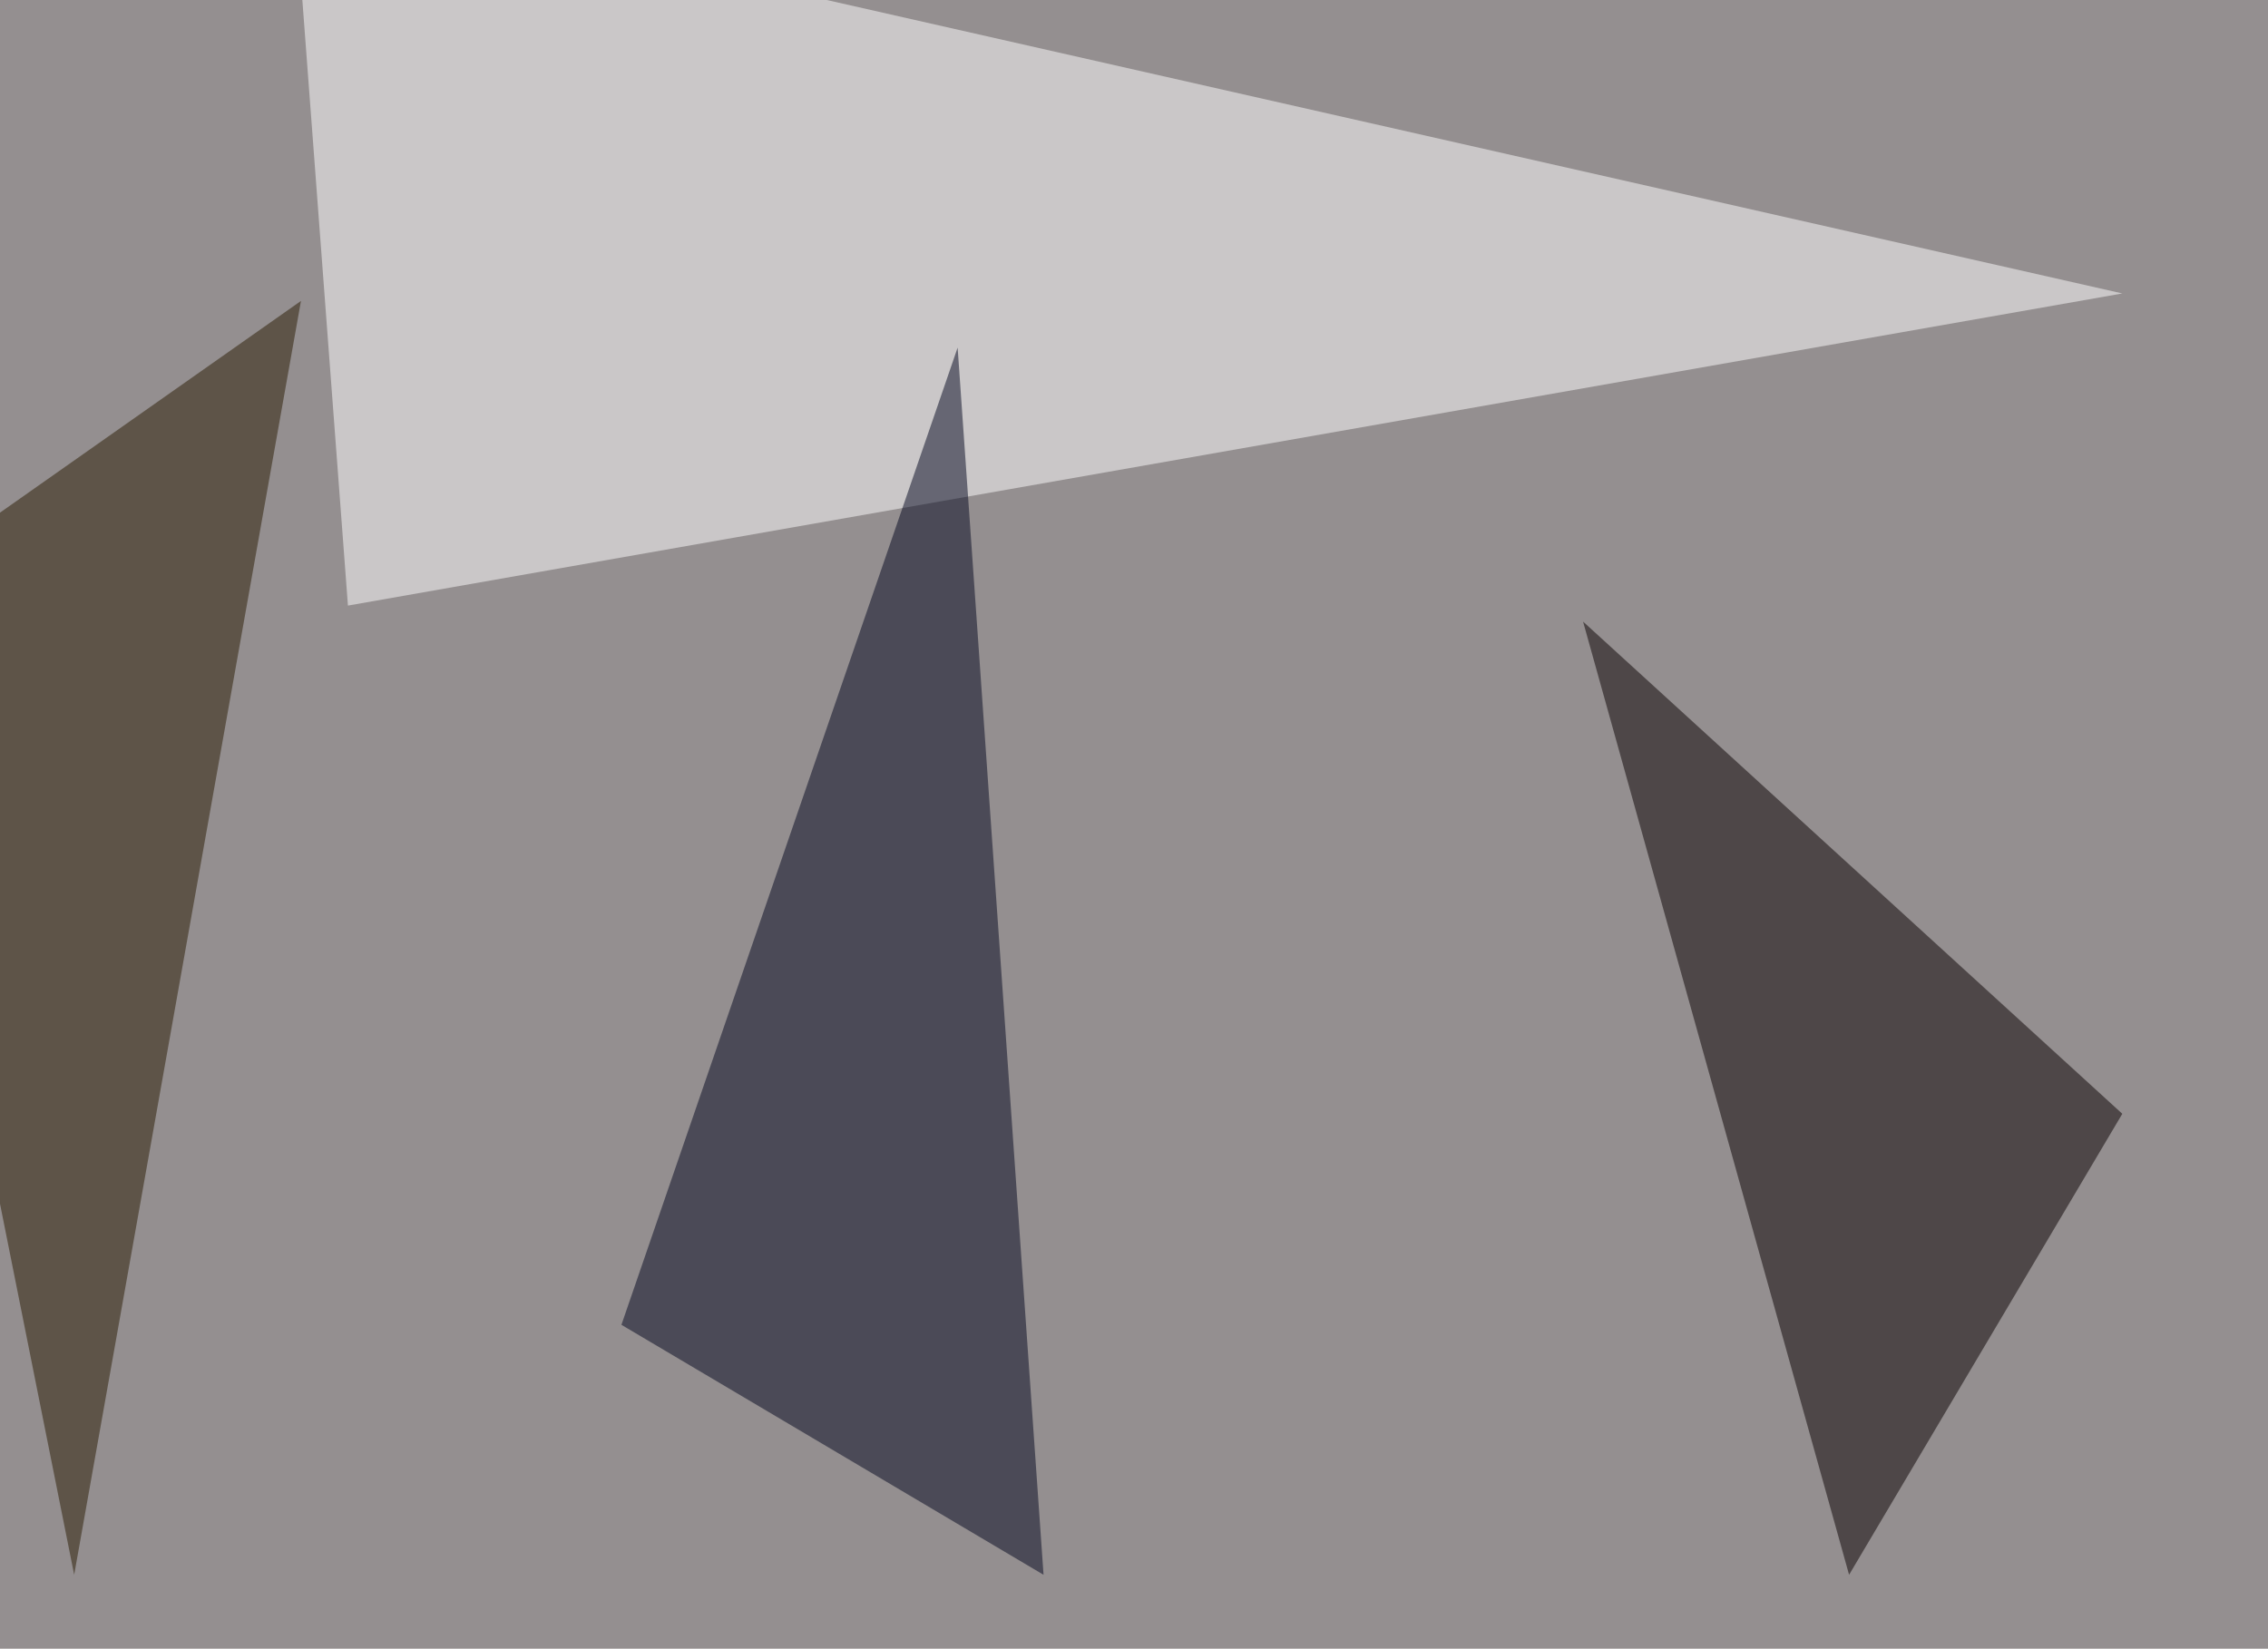
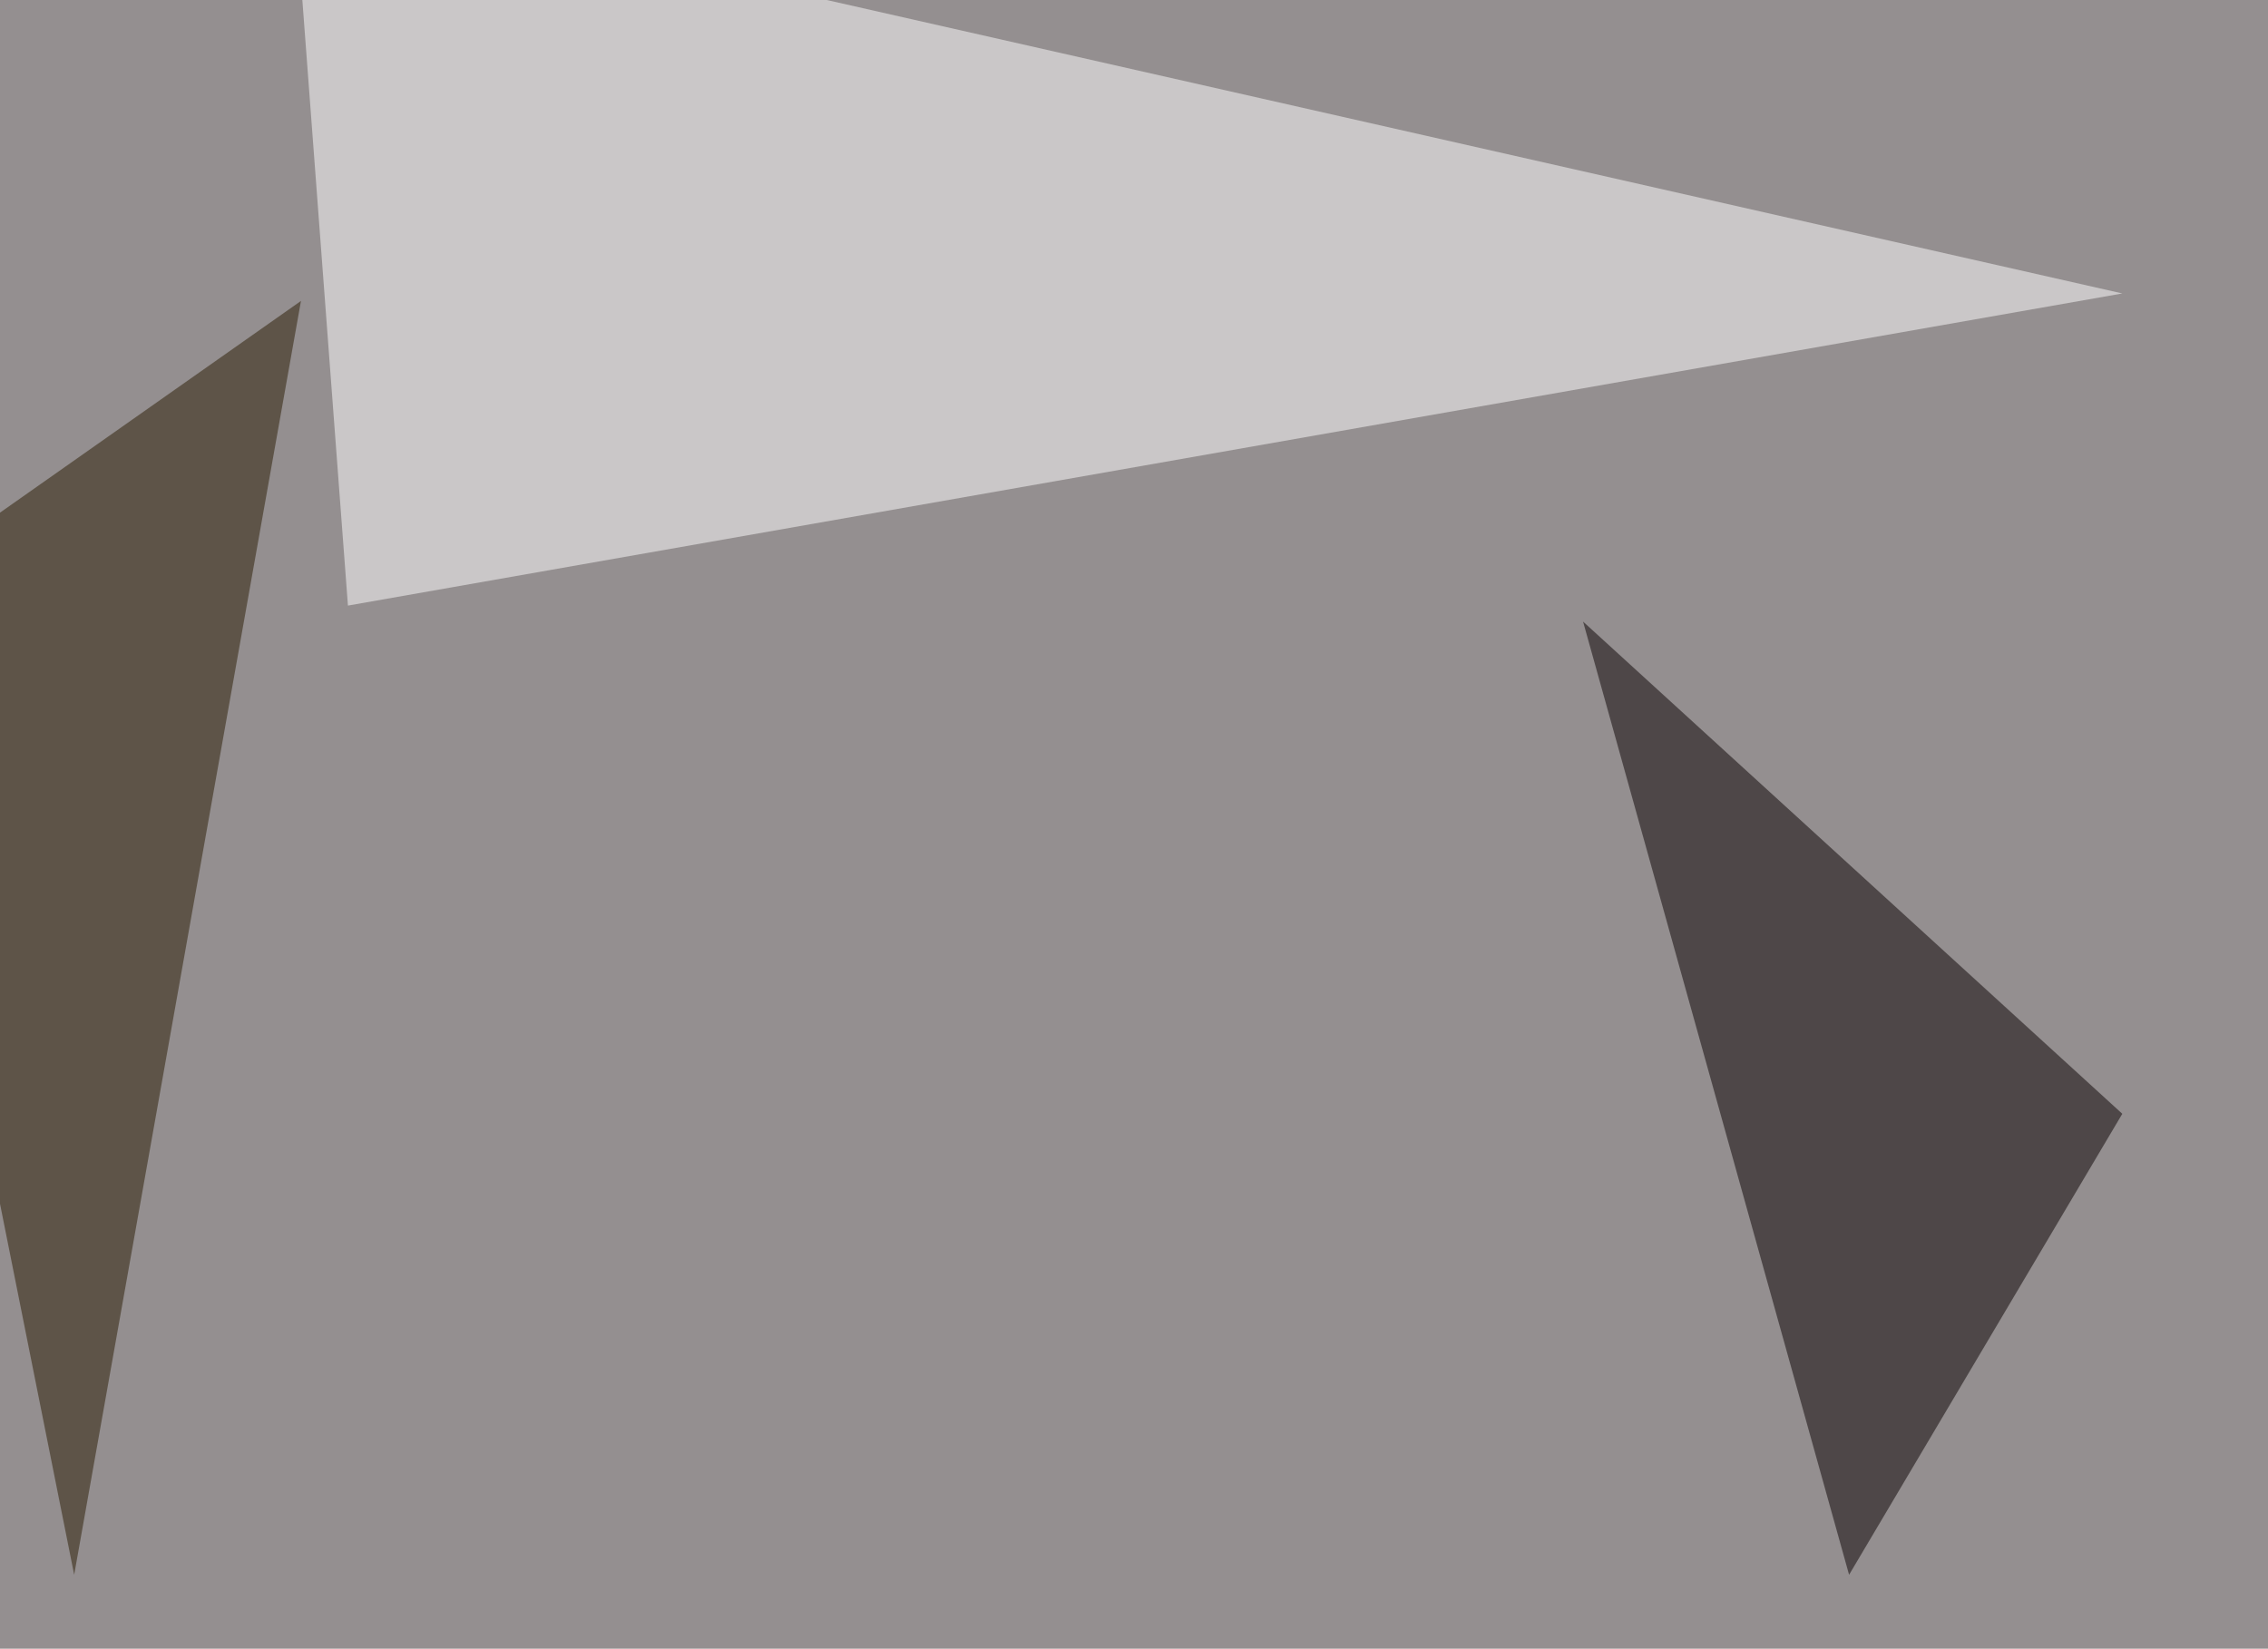
<svg xmlns="http://www.w3.org/2000/svg" width="850" height="618">
  <filter id="a">
    <feGaussianBlur stdDeviation="55" />
  </filter>
  <rect width="100%" height="100%" fill="#948f90" />
  <g filter="url(#a)">
    <g fill-opacity=".5">
      <path fill="#fff" d="M130.4 227L109.9-45.3 795.4 110z" />
      <path fill="#090000" d="M795.4 417.5L693 590.3 593.3 233z" />
-       <path fill="#03061e" d="M391.1 590.3l-32.2-460-126 366.3z" />
      <path fill="#291a00" d="M27.8 590.3l-73.2-366.2 158.2-111.3z" />
    </g>
  </g>
</svg>